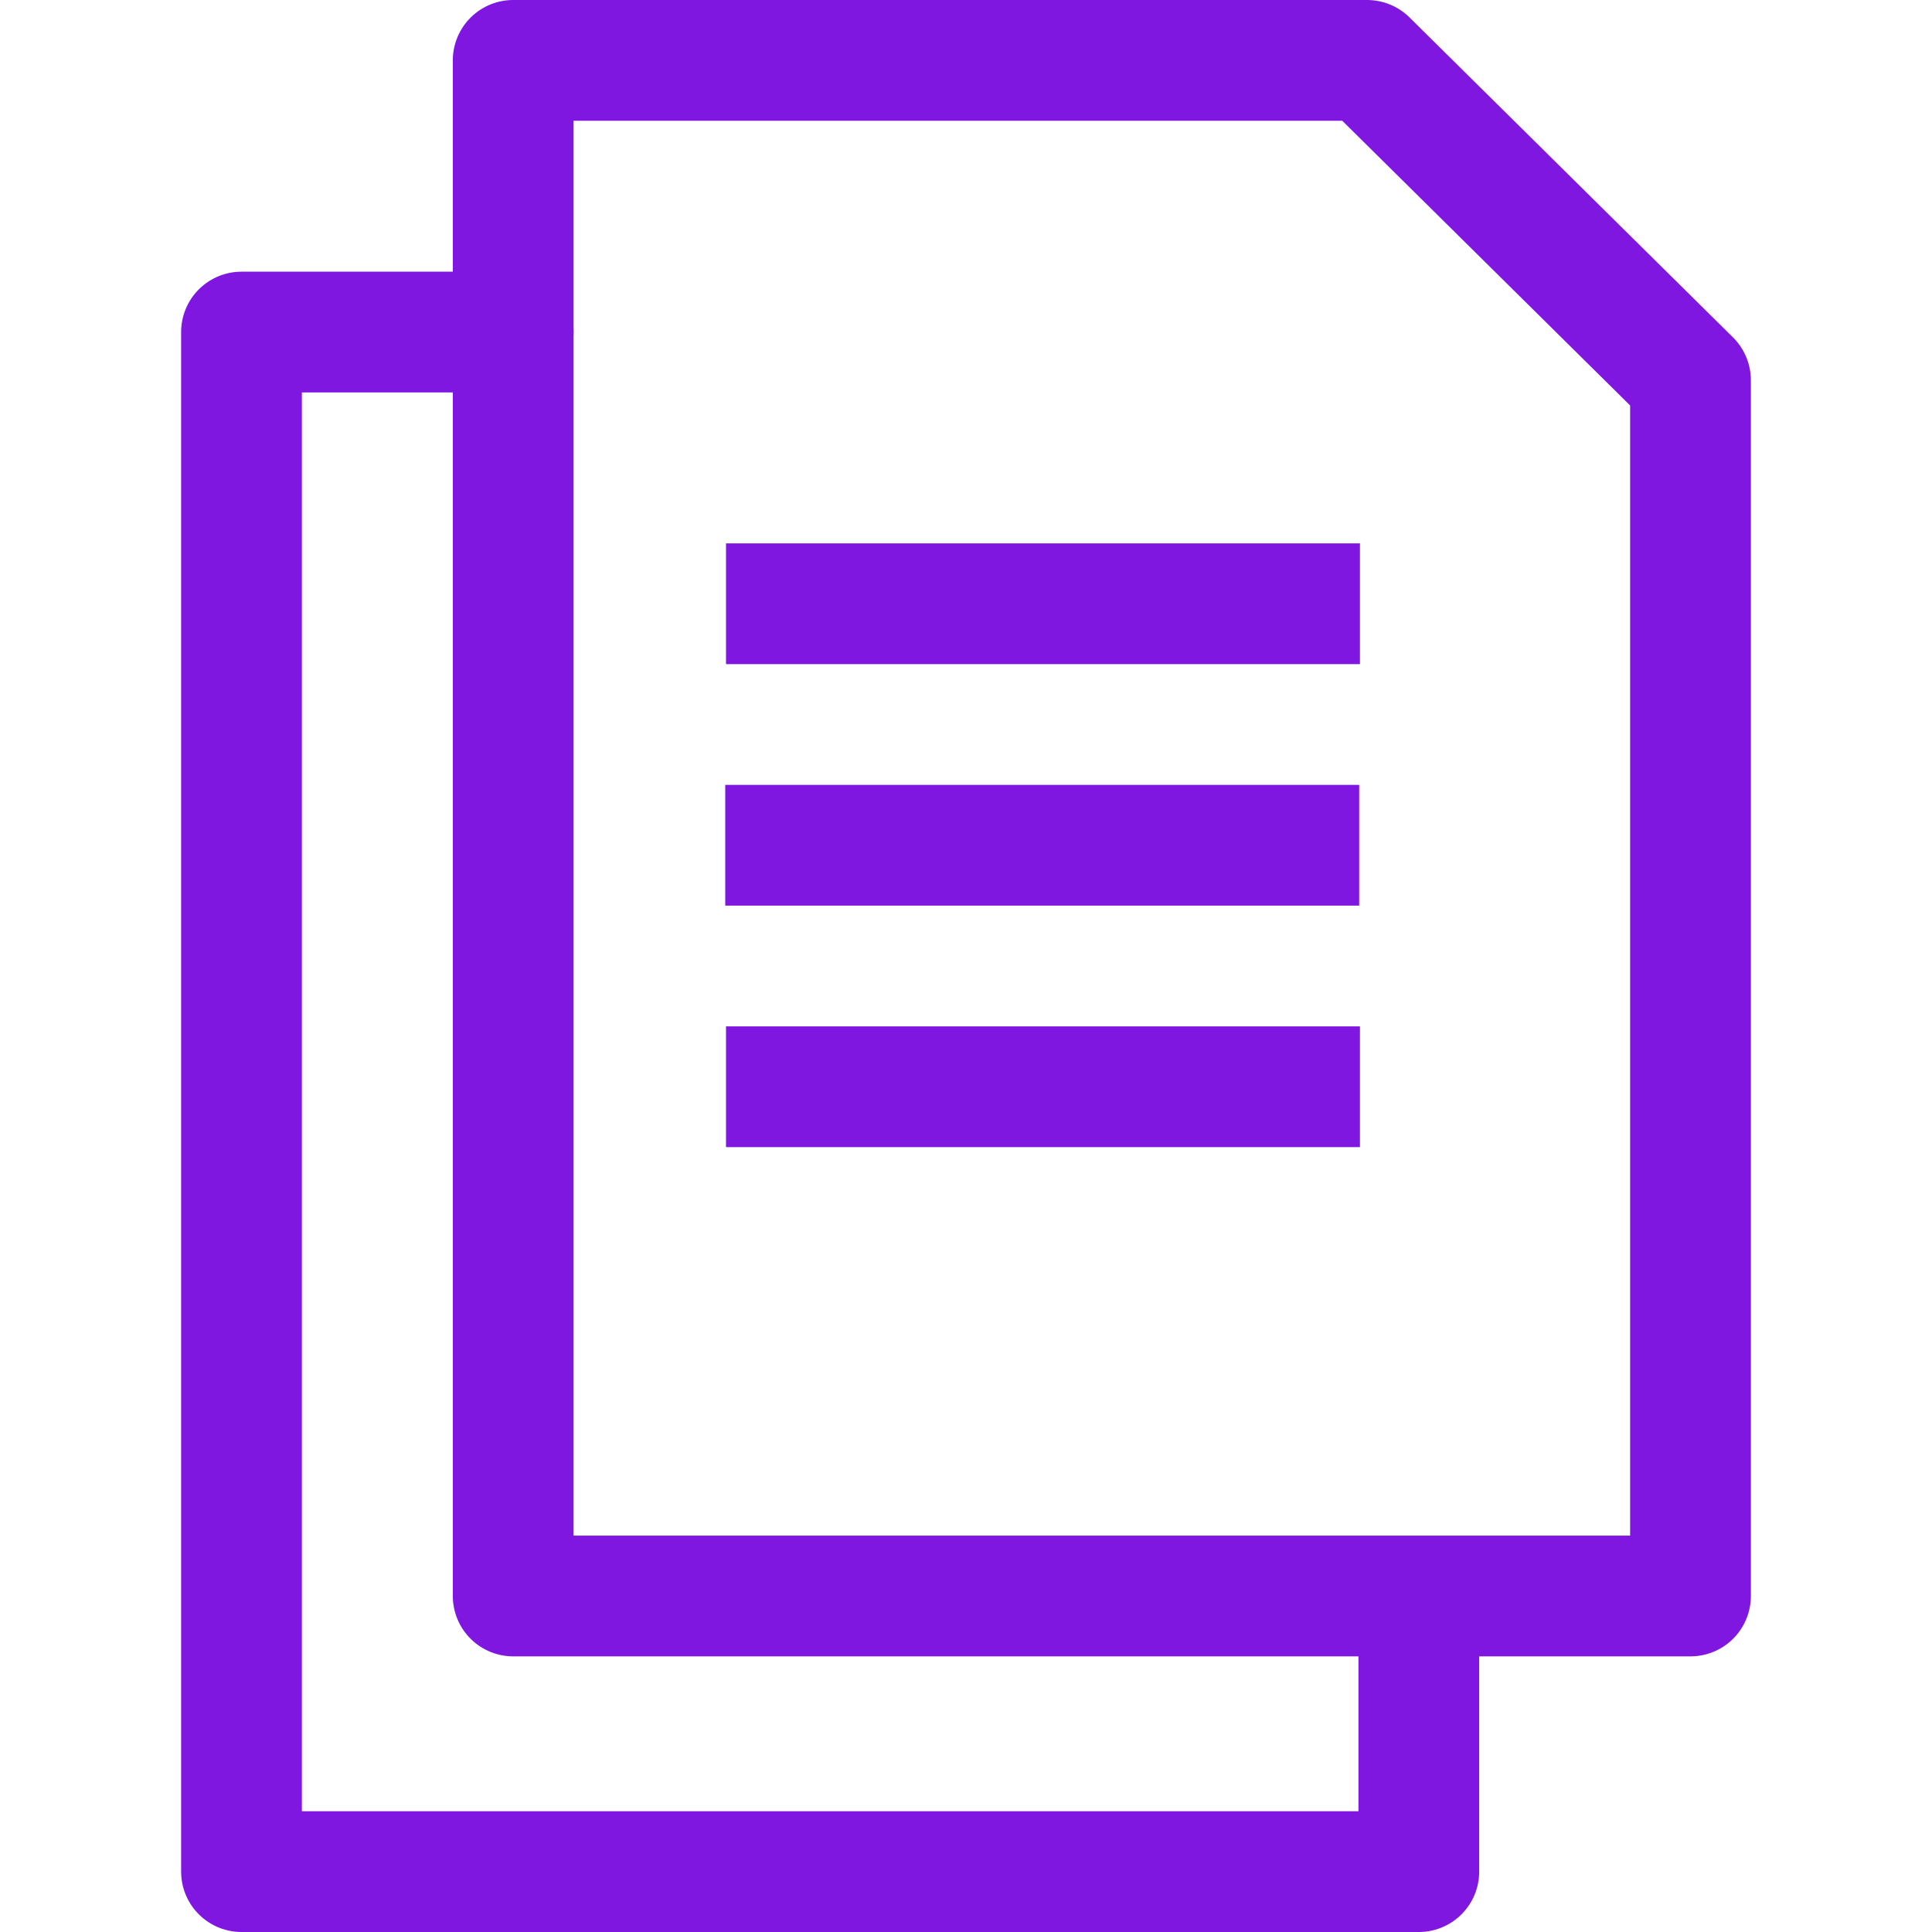
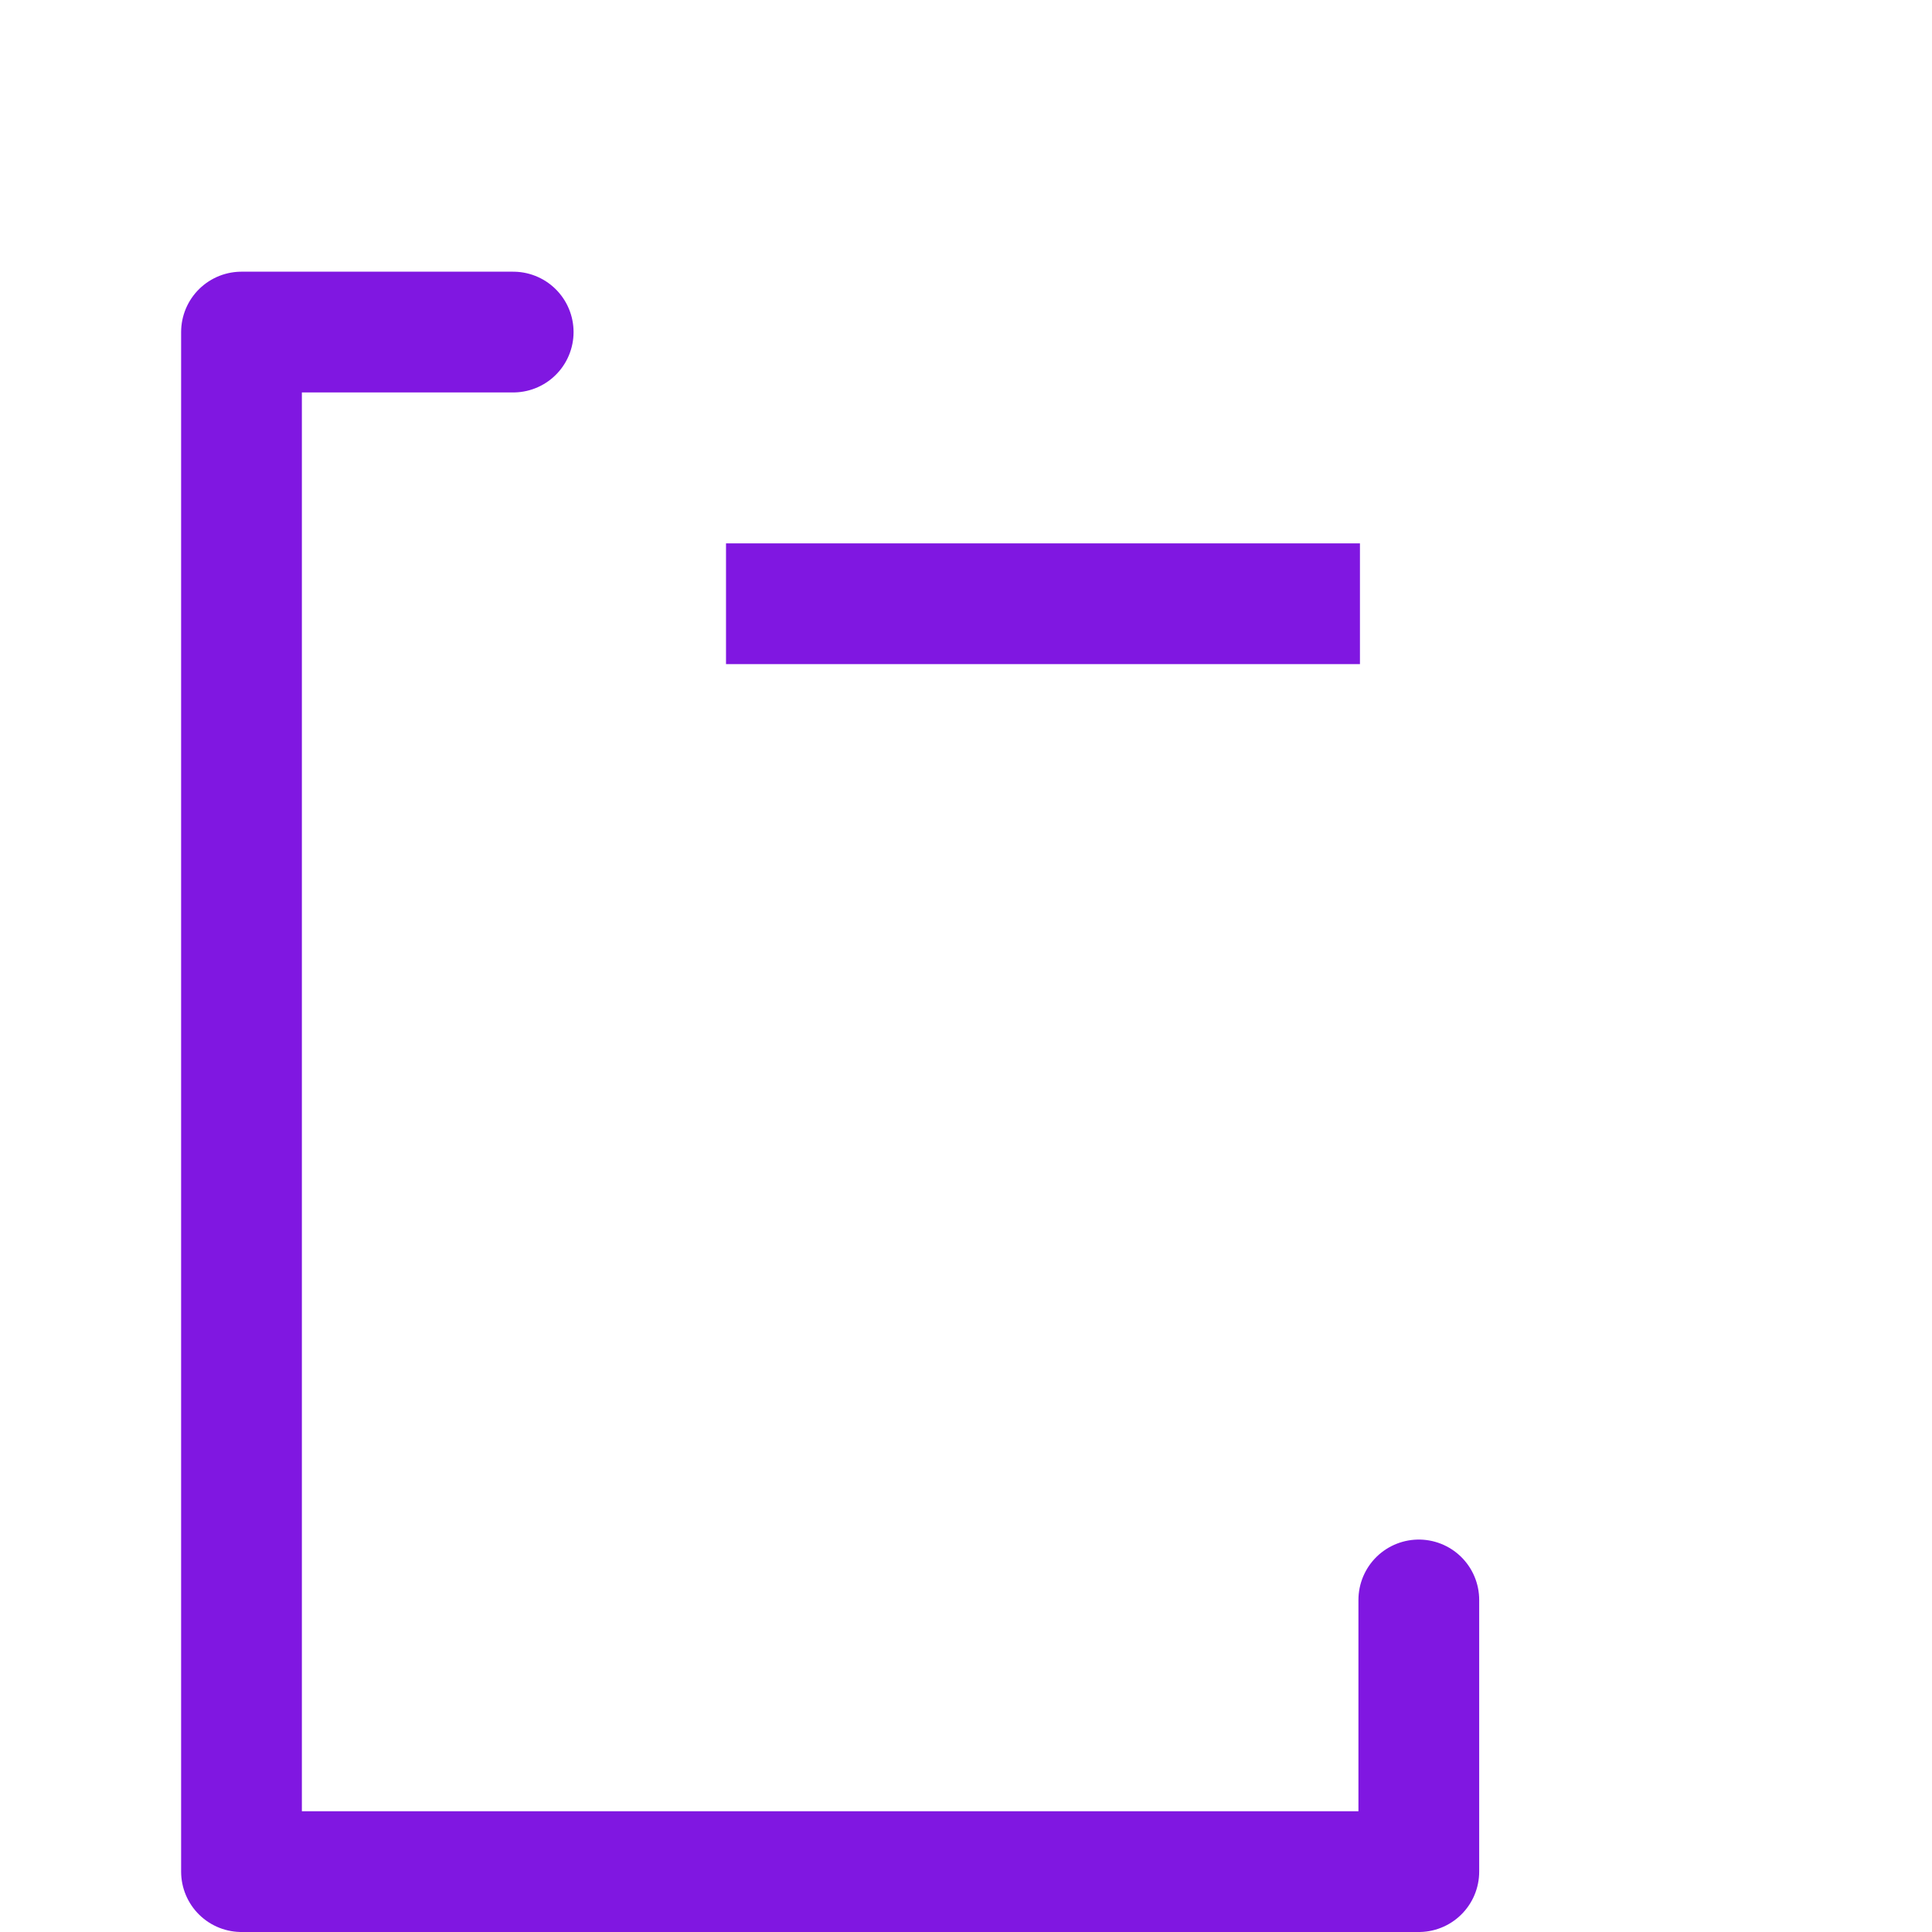
<svg xmlns="http://www.w3.org/2000/svg" xmlns:xlink="http://www.w3.org/1999/xlink" version="1.1" id="Layer_1" x="0px" y="0px" width="64px" height="64px" viewBox="0 0 64 64" enable-background="new 0 0 64 64" xml:space="preserve">
  <g>
    <defs>
      <rect id="SVGID_1_" width="64" height="64" />
    </defs>
    <clipPath id="SVGID_2_">
      <use xlink:href="#SVGID_1_" overflow="visible" />
    </clipPath>
  </g>
-   <line fill="none" stroke="#8017E1" stroke-width="4" stroke-miterlimit="10" x1="24.025" y1="28" x2="45.025" y2="28" />
-   <line fill="none" stroke="#8017E1" stroke-width="4" stroke-miterlimit="10" x1="24.05" y1="36" x2="45.05" y2="36" />
  <line fill="none" stroke="#8017E1" stroke-width="4" stroke-miterlimit="10" x1="24.05" y1="20" x2="45.05" y2="20" />
  <g>
    <defs>
      <rect id="SVGID_3_" width="64" height="64" />
    </defs>
    <clipPath id="SVGID_4_">
      <use xlink:href="#SVGID_3_" overflow="visible" />
    </clipPath>
-     <polygon clip-path="url(#SVGID_4_)" fill="none" stroke="#8017E1" stroke-width="4" stroke-linecap="round" stroke-linejoin="round" stroke-miterlimit="10" points="   17,19.804 17,2 45.286,2 56,12.597 56,52.869 17,52.869 17,34.217  " />
    <polyline clip-path="url(#SVGID_4_)" fill="none" stroke="#8017E1" stroke-width="4" stroke-linecap="round" stroke-linejoin="round" stroke-miterlimit="10" points="   47,53 47,62 8,62 8,43.3 8,28.85 8,11 17,11  " />
  </g>
</svg>